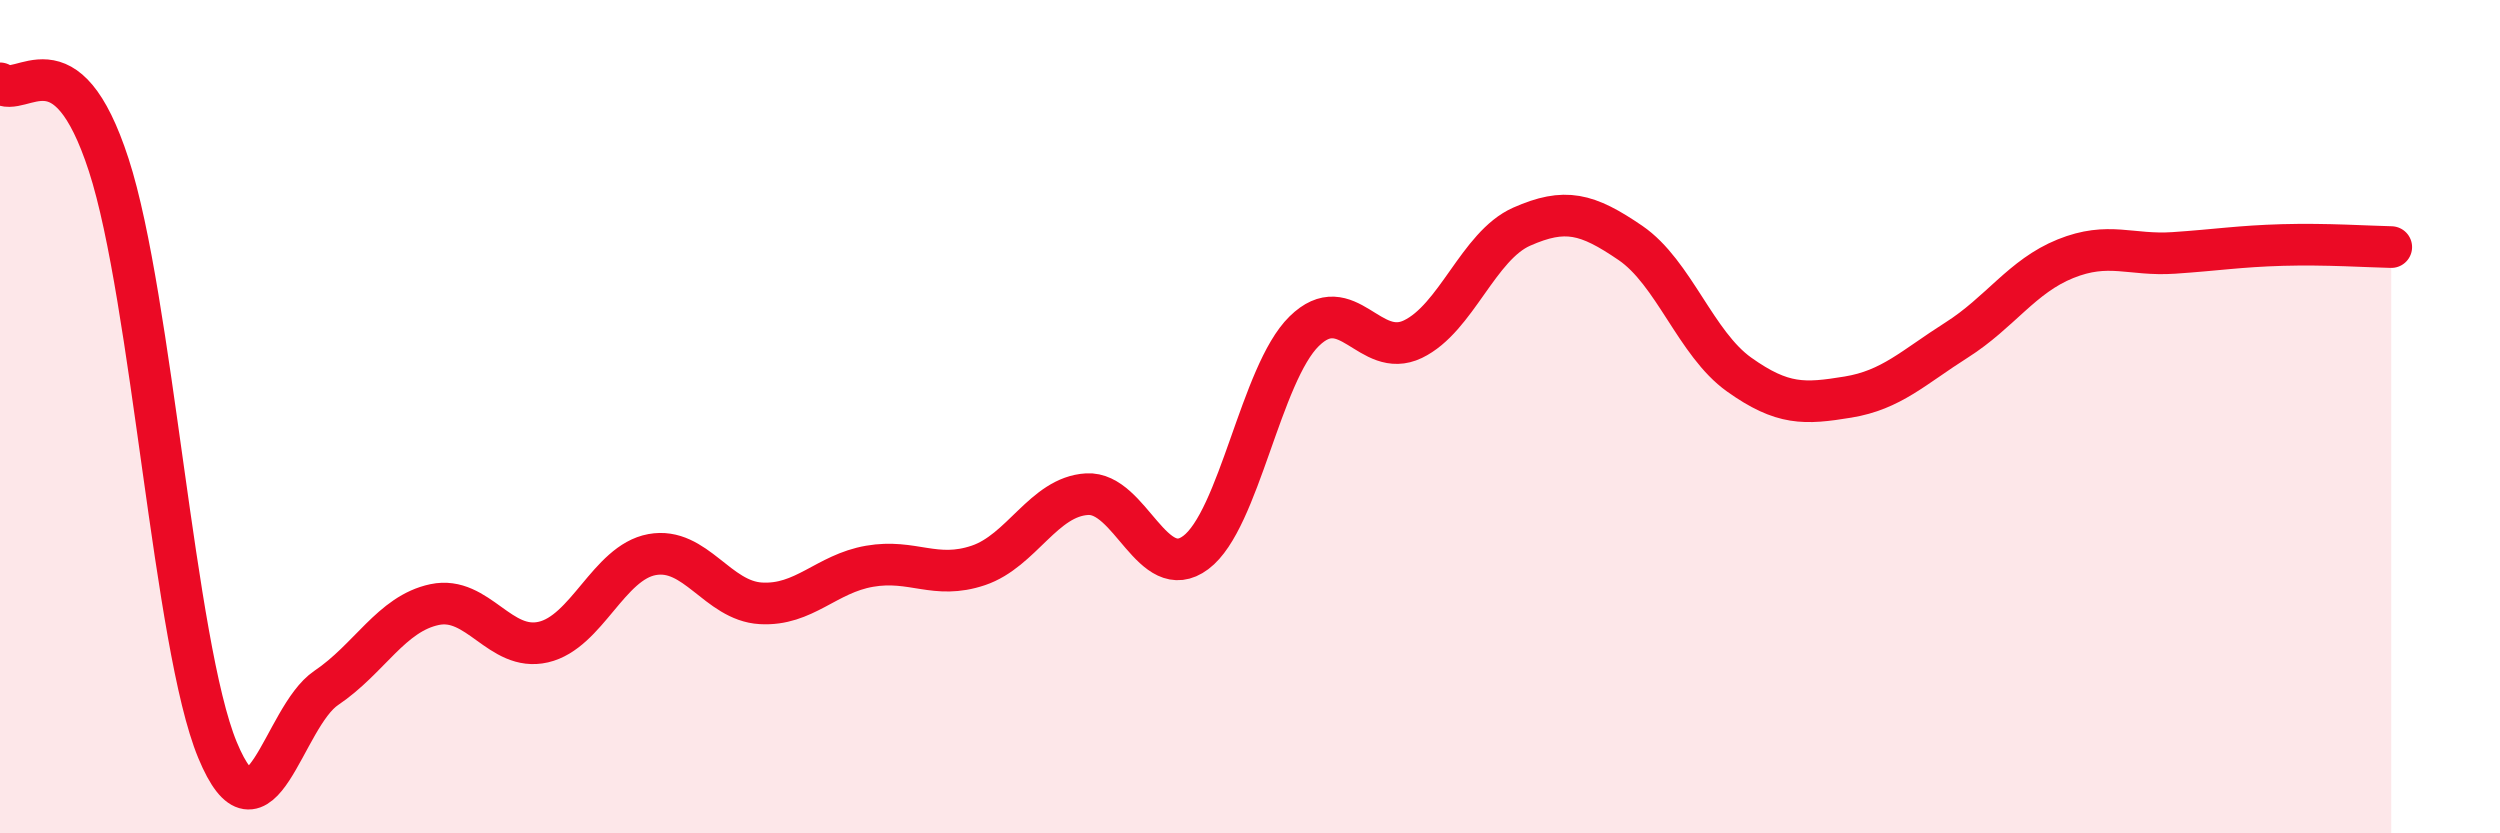
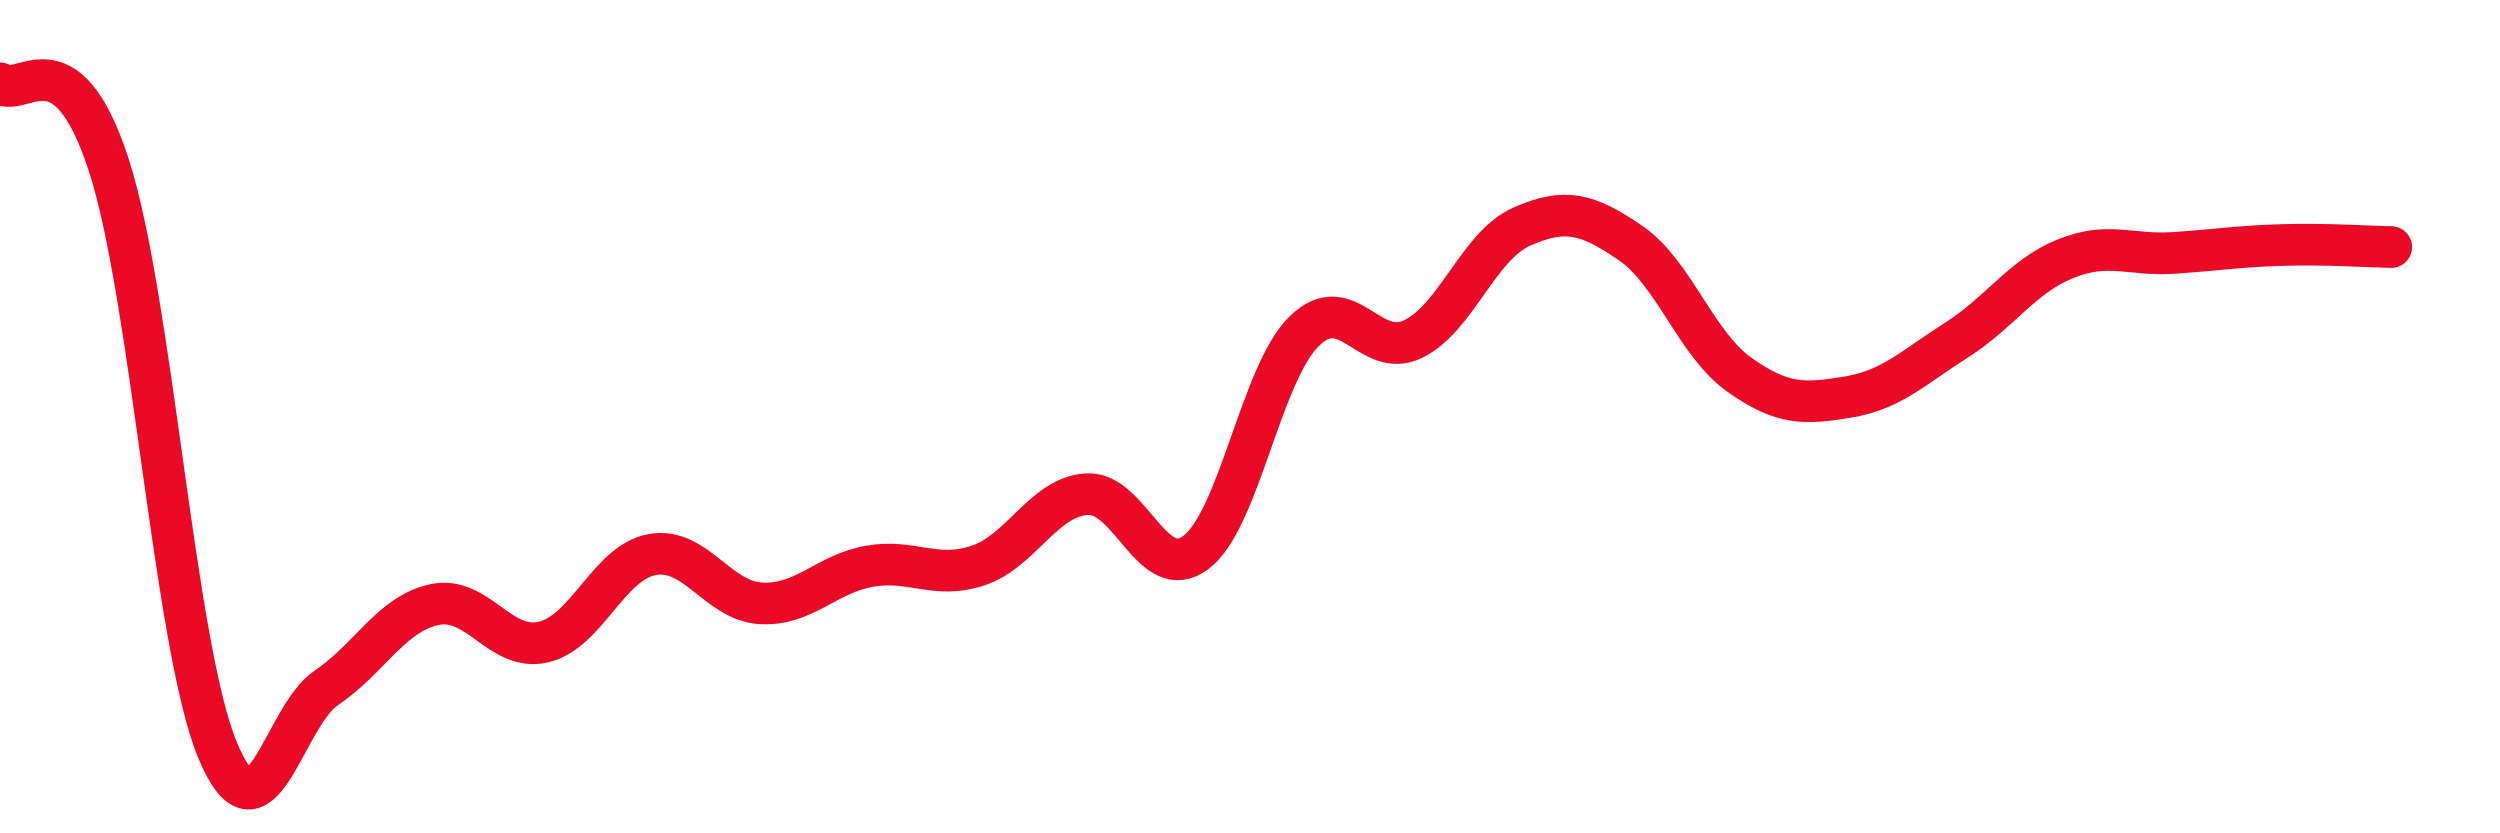
<svg xmlns="http://www.w3.org/2000/svg" width="60" height="20" viewBox="0 0 60 20">
-   <path d="M 0,2 C 0.52,2.39 1.57,0.76 2.61,3.96 C 3.65,7.16 4.18,15.49 5.22,18 C 6.26,20.51 6.79,17.21 7.83,16.51 C 8.87,15.81 9.39,14.73 10.43,14.51 C 11.47,14.29 12,15.65 13.04,15.41 C 14.08,15.17 14.61,13.5 15.65,13.31 C 16.69,13.12 17.22,14.42 18.26,14.48 C 19.3,14.54 19.83,13.77 20.87,13.59 C 21.91,13.41 22.44,13.92 23.48,13.57 C 24.52,13.22 25.05,11.92 26.09,11.86 C 27.13,11.8 27.66,14.04 28.7,13.26 C 29.74,12.48 30.26,8.97 31.3,7.95 C 32.34,6.93 32.87,8.64 33.91,8.14 C 34.95,7.64 35.48,5.9 36.52,5.44 C 37.56,4.98 38.09,5.12 39.13,5.83 C 40.17,6.54 40.7,8.25 41.74,8.99 C 42.78,9.73 43.31,9.7 44.35,9.53 C 45.39,9.36 45.92,8.82 46.96,8.16 C 48,7.5 48.53,6.63 49.57,6.21 C 50.61,5.79 51.13,6.14 52.17,6.07 C 53.21,6 53.74,5.91 54.78,5.88 C 55.82,5.85 56.87,5.92 57.39,5.93L57.39 20L0 20Z" fill="#EB0A25" opacity="0.1" stroke-linecap="round" stroke-linejoin="round" />
  <path d="M 0,2 C 0.52,2.39 1.57,0.76 2.61,3.96 C 3.65,7.16 4.18,15.49 5.22,18 C 6.26,20.51 6.79,17.21 7.83,16.51 C 8.87,15.81 9.39,14.73 10.43,14.51 C 11.47,14.29 12,15.65 13.04,15.41 C 14.08,15.17 14.61,13.5 15.65,13.31 C 16.69,13.12 17.22,14.42 18.26,14.48 C 19.3,14.54 19.83,13.77 20.87,13.59 C 21.91,13.41 22.44,13.92 23.48,13.57 C 24.52,13.22 25.05,11.92 26.09,11.86 C 27.13,11.8 27.66,14.04 28.7,13.26 C 29.74,12.48 30.26,8.97 31.3,7.95 C 32.34,6.93 32.87,8.64 33.91,8.14 C 34.95,7.64 35.48,5.9 36.52,5.44 C 37.56,4.98 38.09,5.12 39.13,5.83 C 40.17,6.54 40.7,8.25 41.74,8.99 C 42.78,9.73 43.31,9.7 44.35,9.53 C 45.39,9.36 45.92,8.82 46.96,8.16 C 48,7.5 48.53,6.63 49.57,6.21 C 50.61,5.79 51.13,6.14 52.17,6.07 C 53.21,6 53.74,5.91 54.78,5.88 C 55.82,5.85 56.87,5.92 57.39,5.93" stroke="#EB0A25" stroke-width="1" fill="none" stroke-linecap="round" stroke-linejoin="round" />
</svg>